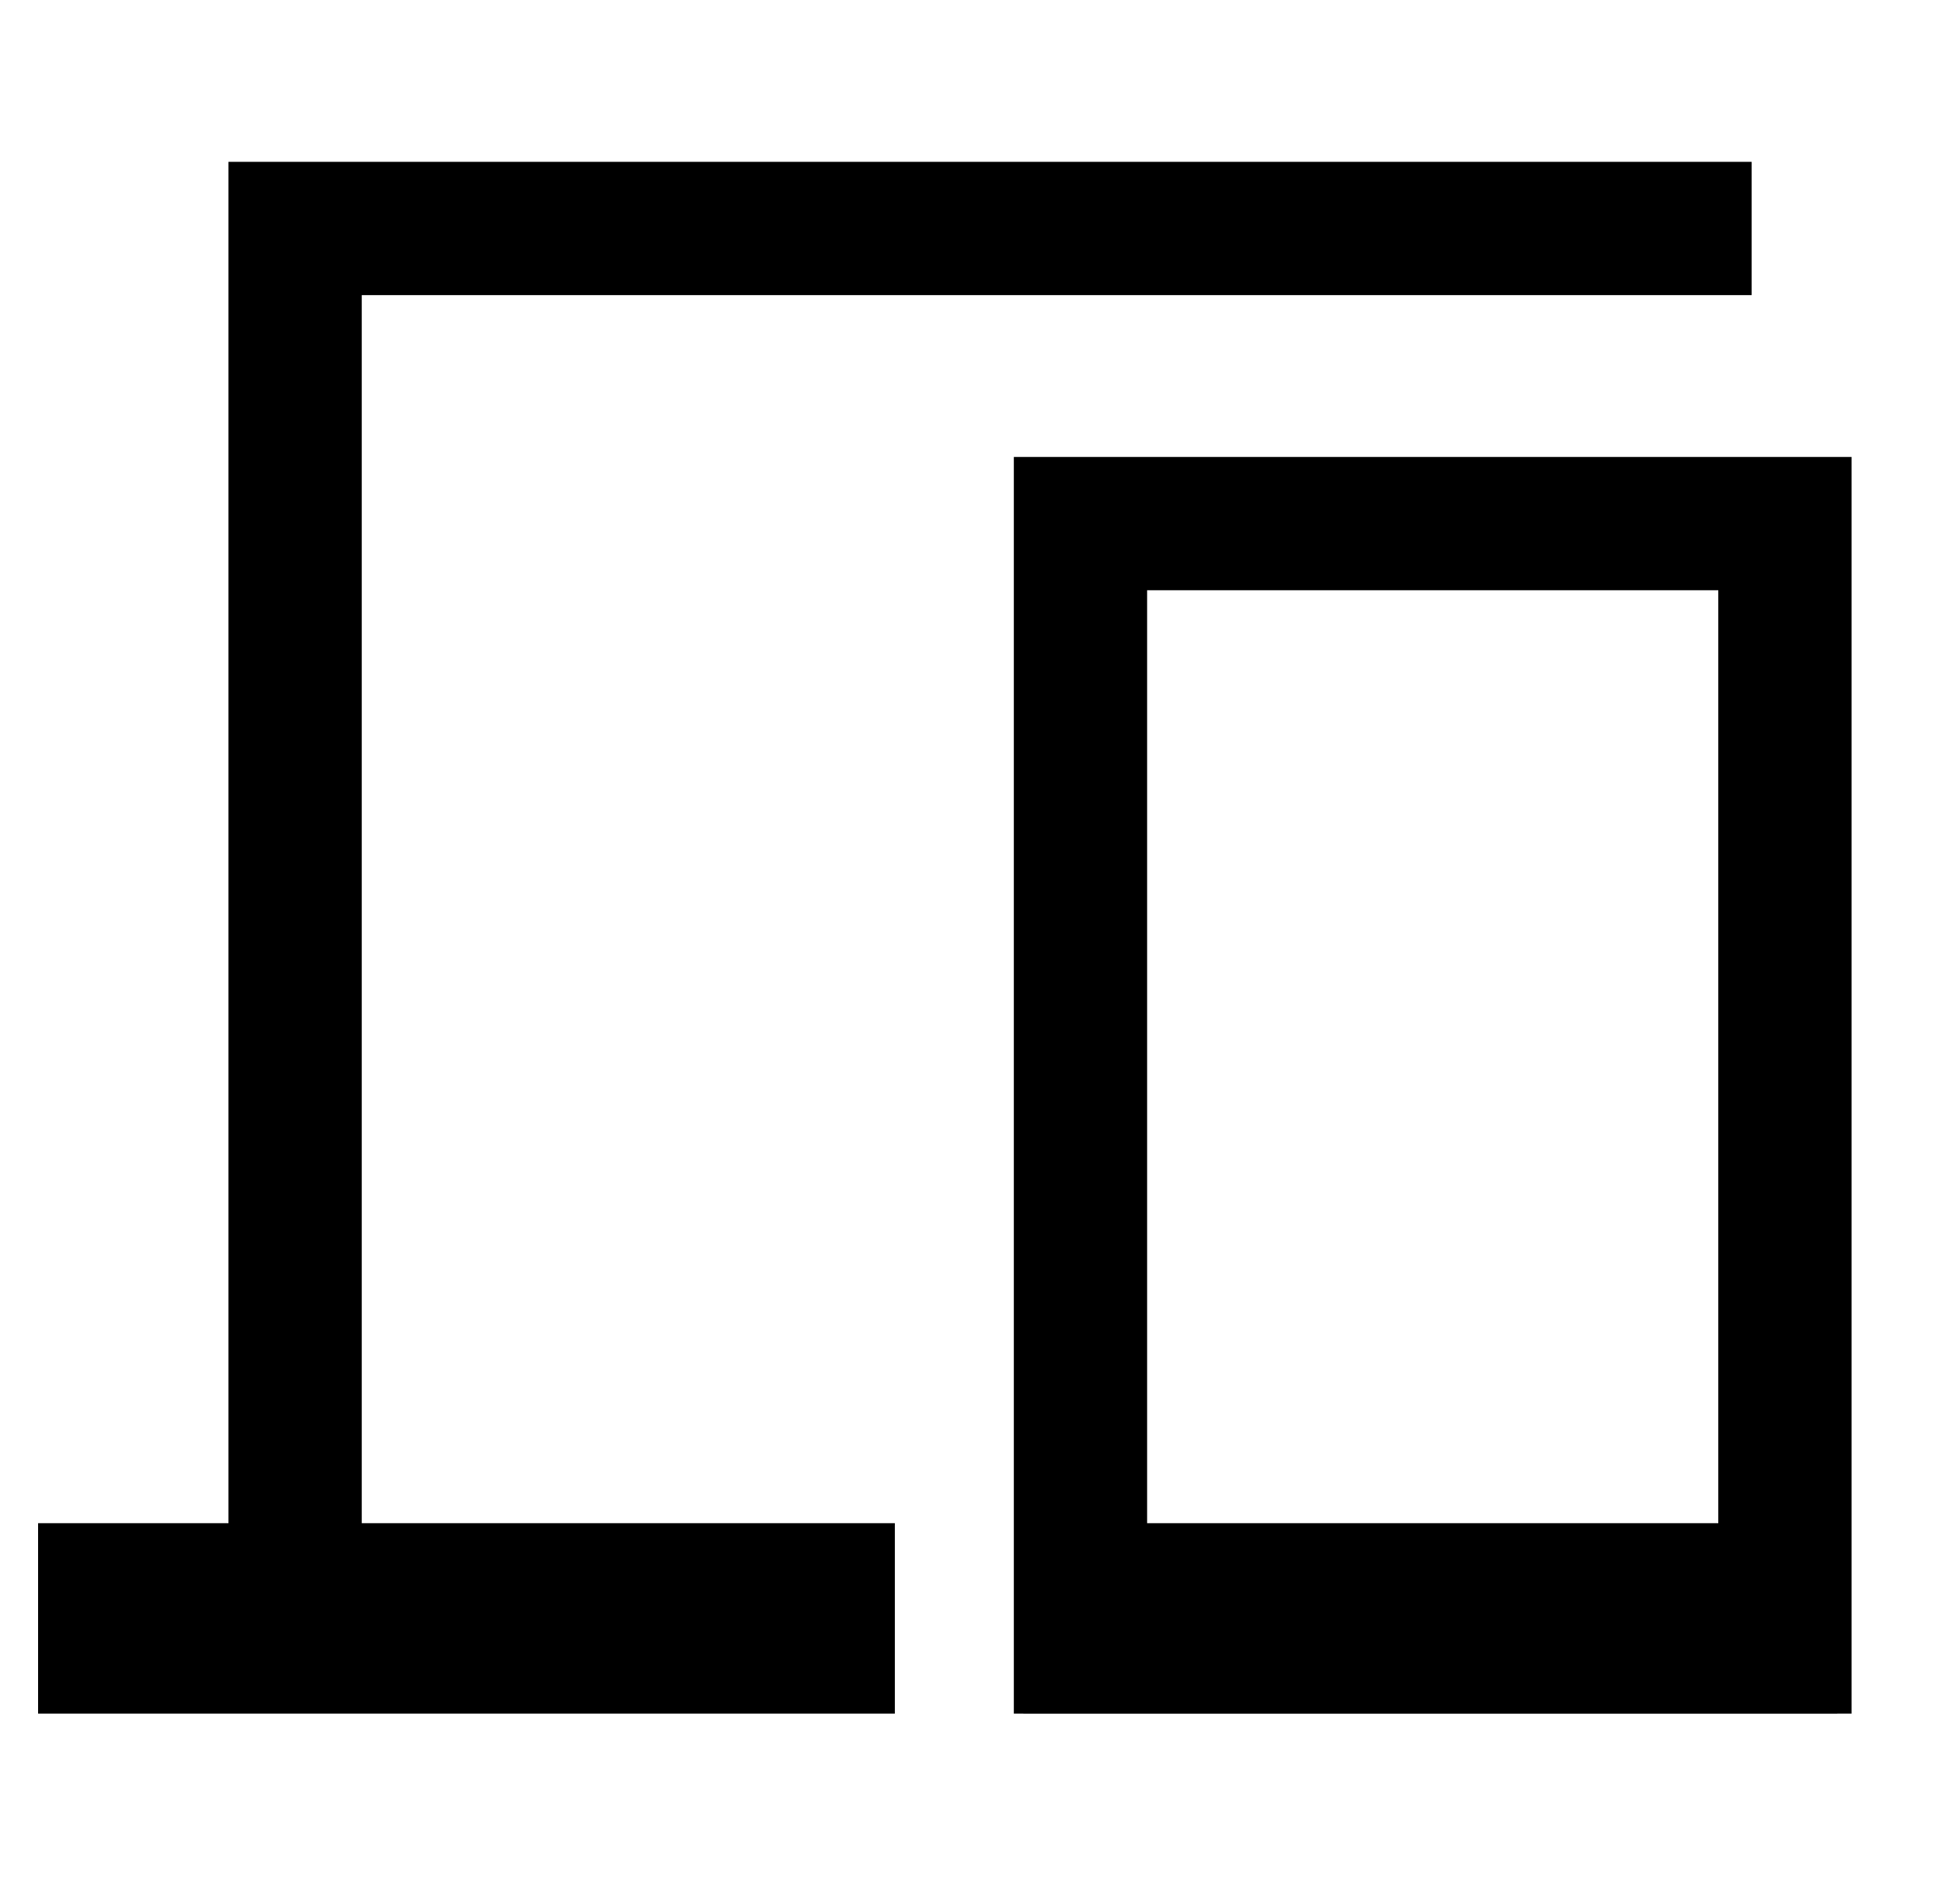
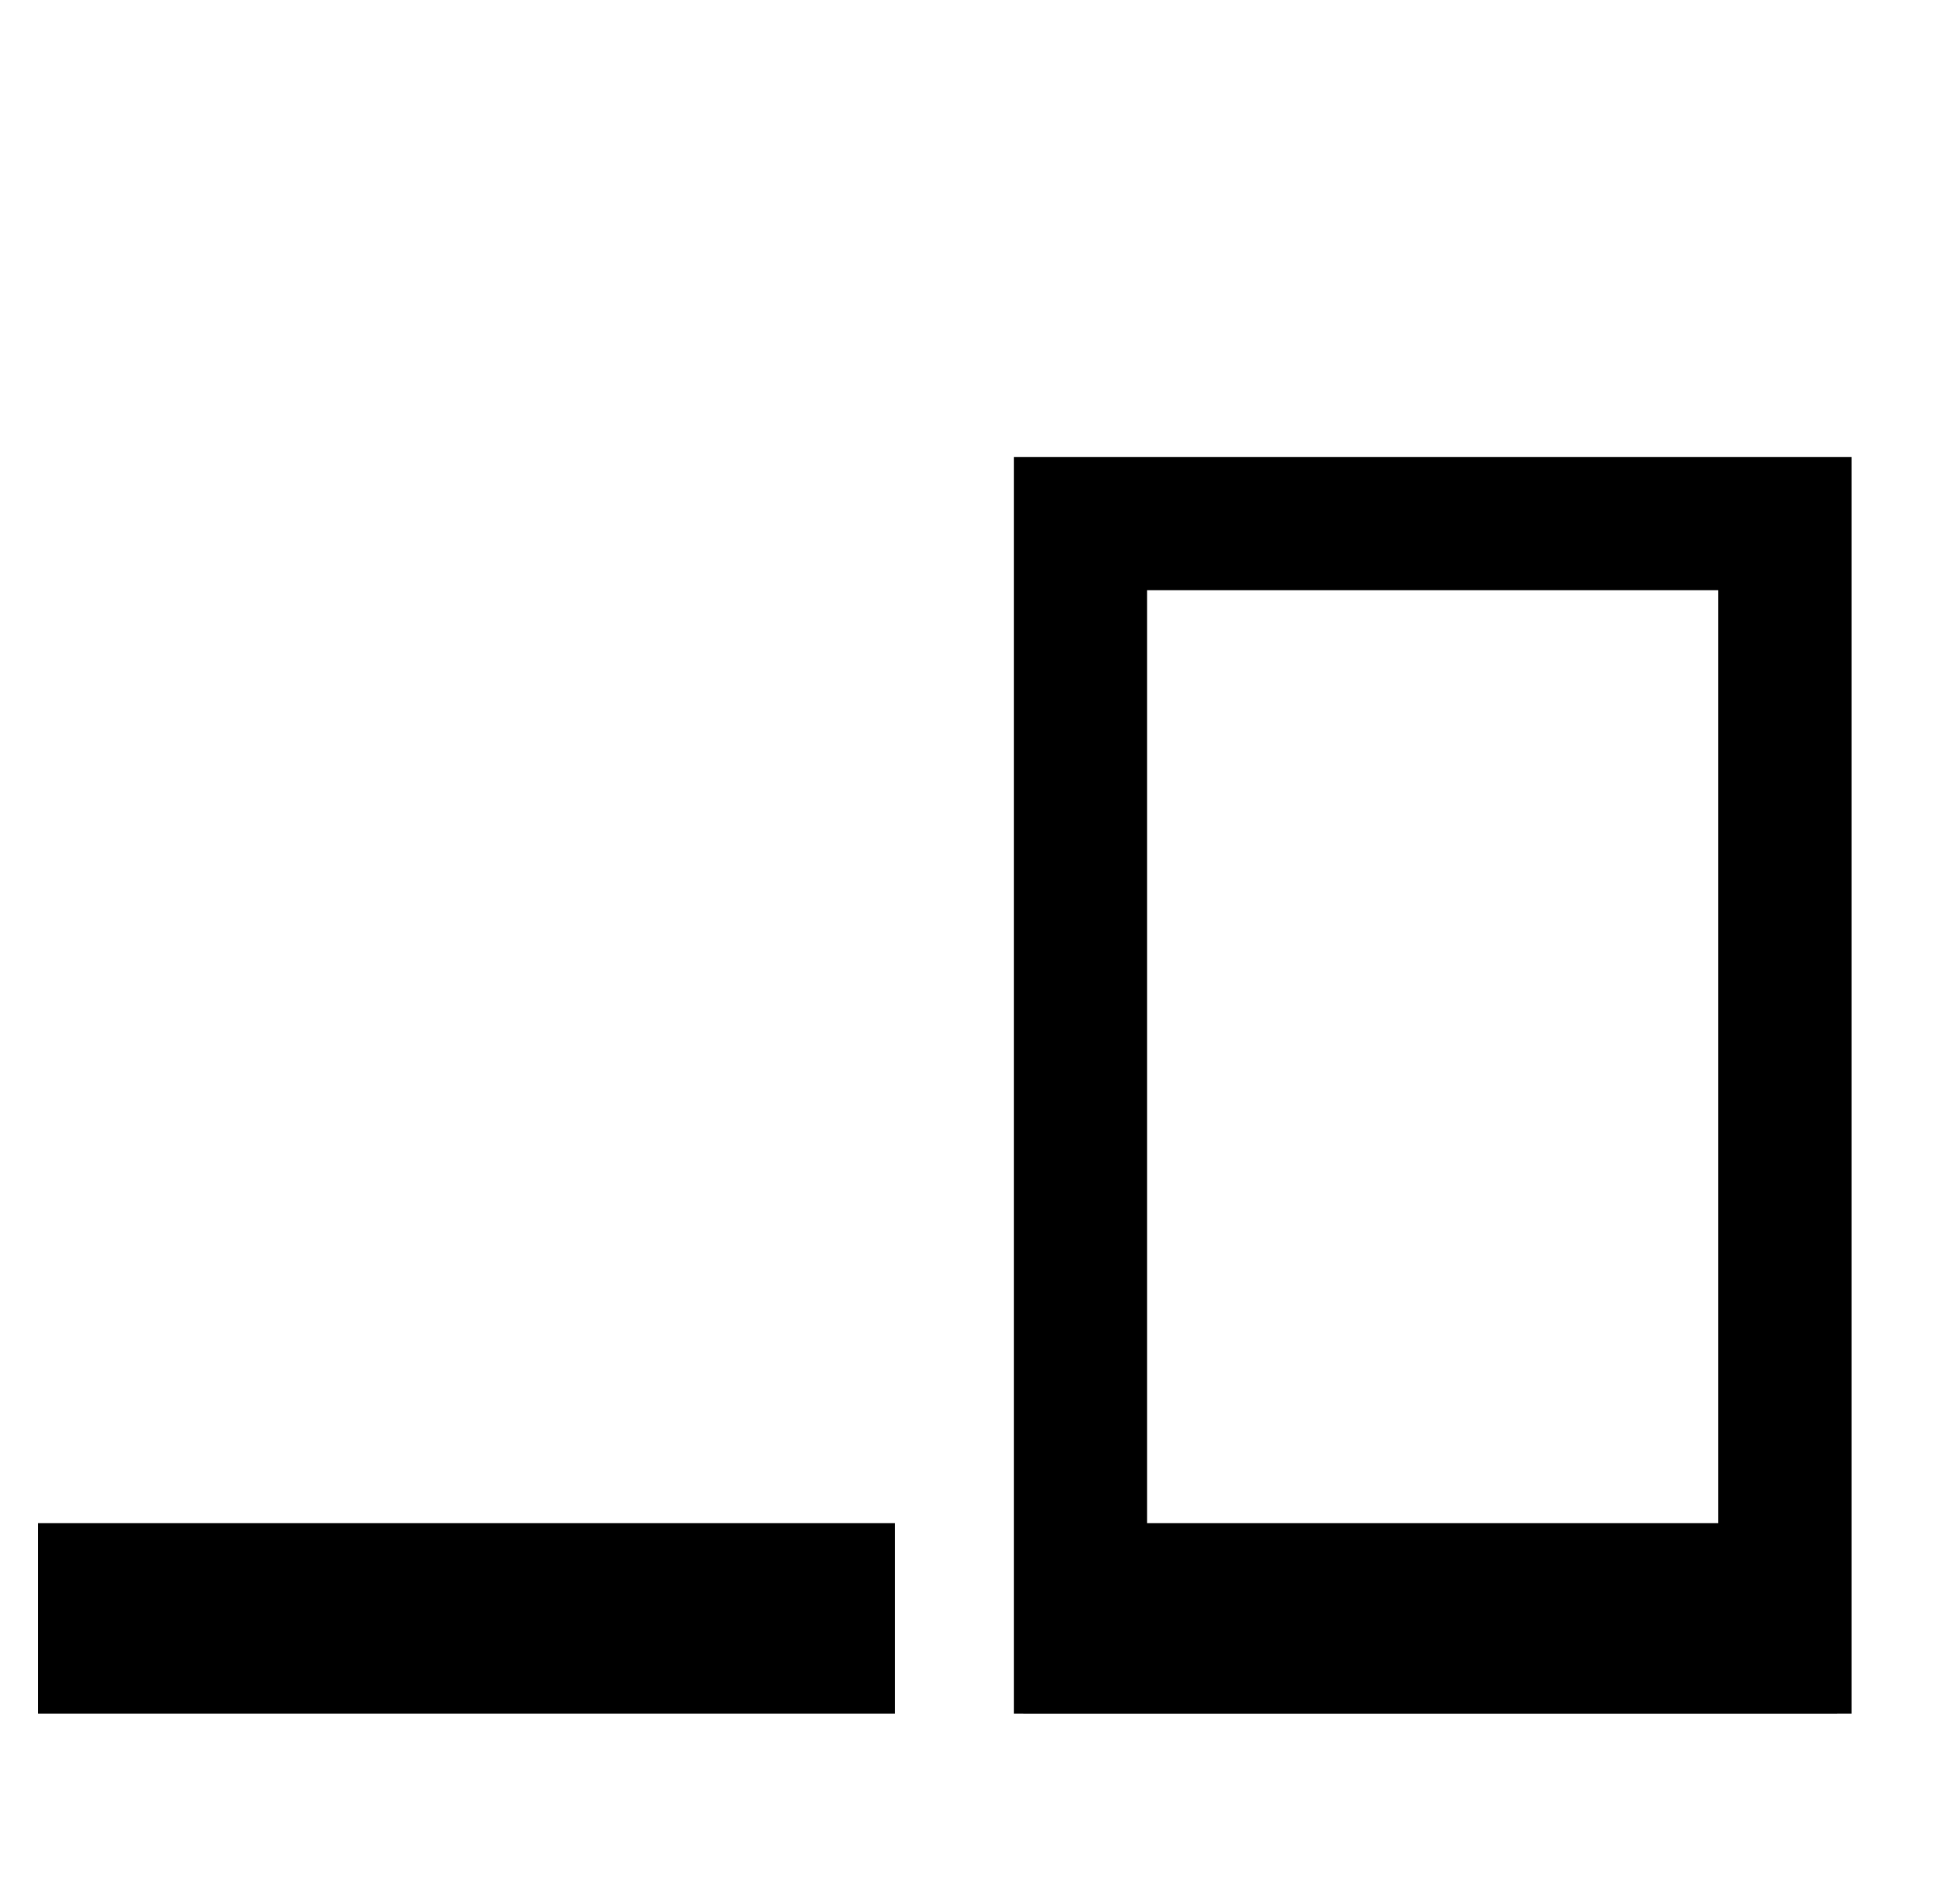
<svg xmlns="http://www.w3.org/2000/svg" width="51" height="50" viewBox="0 0 51 50" fill="none">
-   <path d="M46 6H7.75V41.625" stroke="black" stroke-width="3.5" />
  <line x1="1" y1="42.5" x2="23.5" y2="42.5" stroke="black" stroke-width="5" />
  <line x1="26.875" y1="42.5" x2="48.25" y2="42.5" stroke="black" stroke-width="5" />
  <rect x="28.375" y="13.75" width="18.5" height="29.5" stroke="black" stroke-width="3.5" />
</svg>